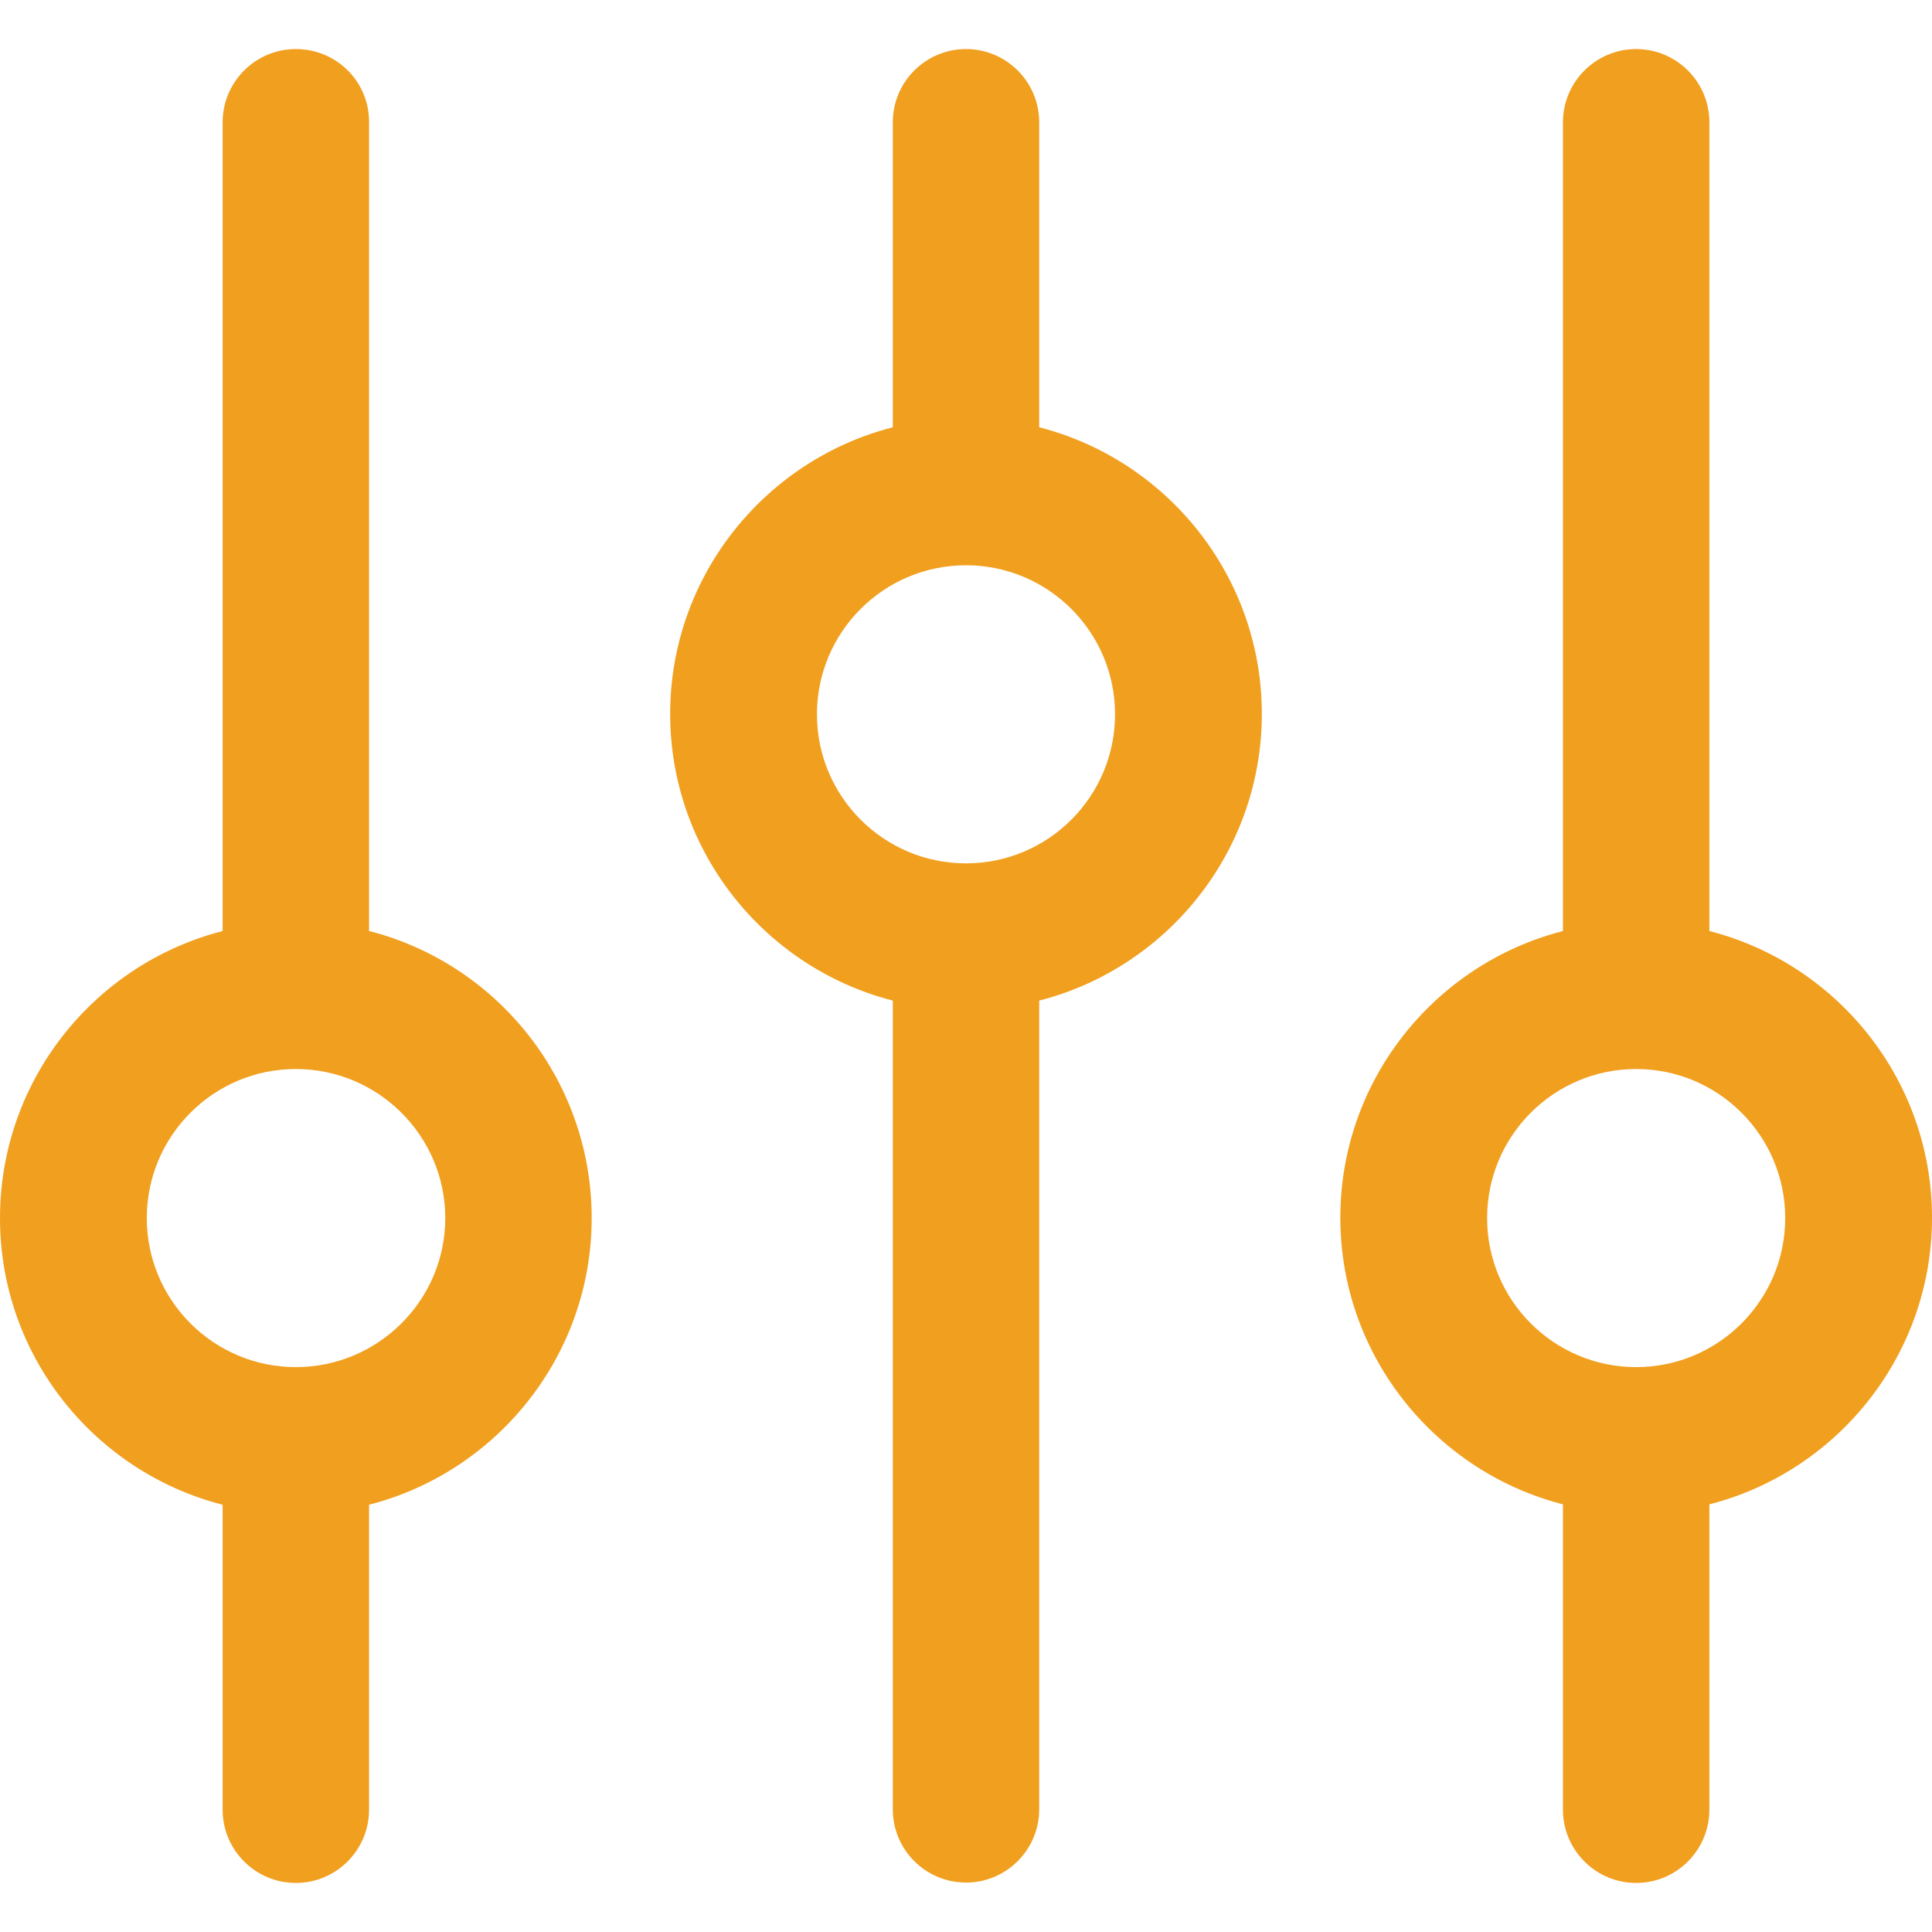
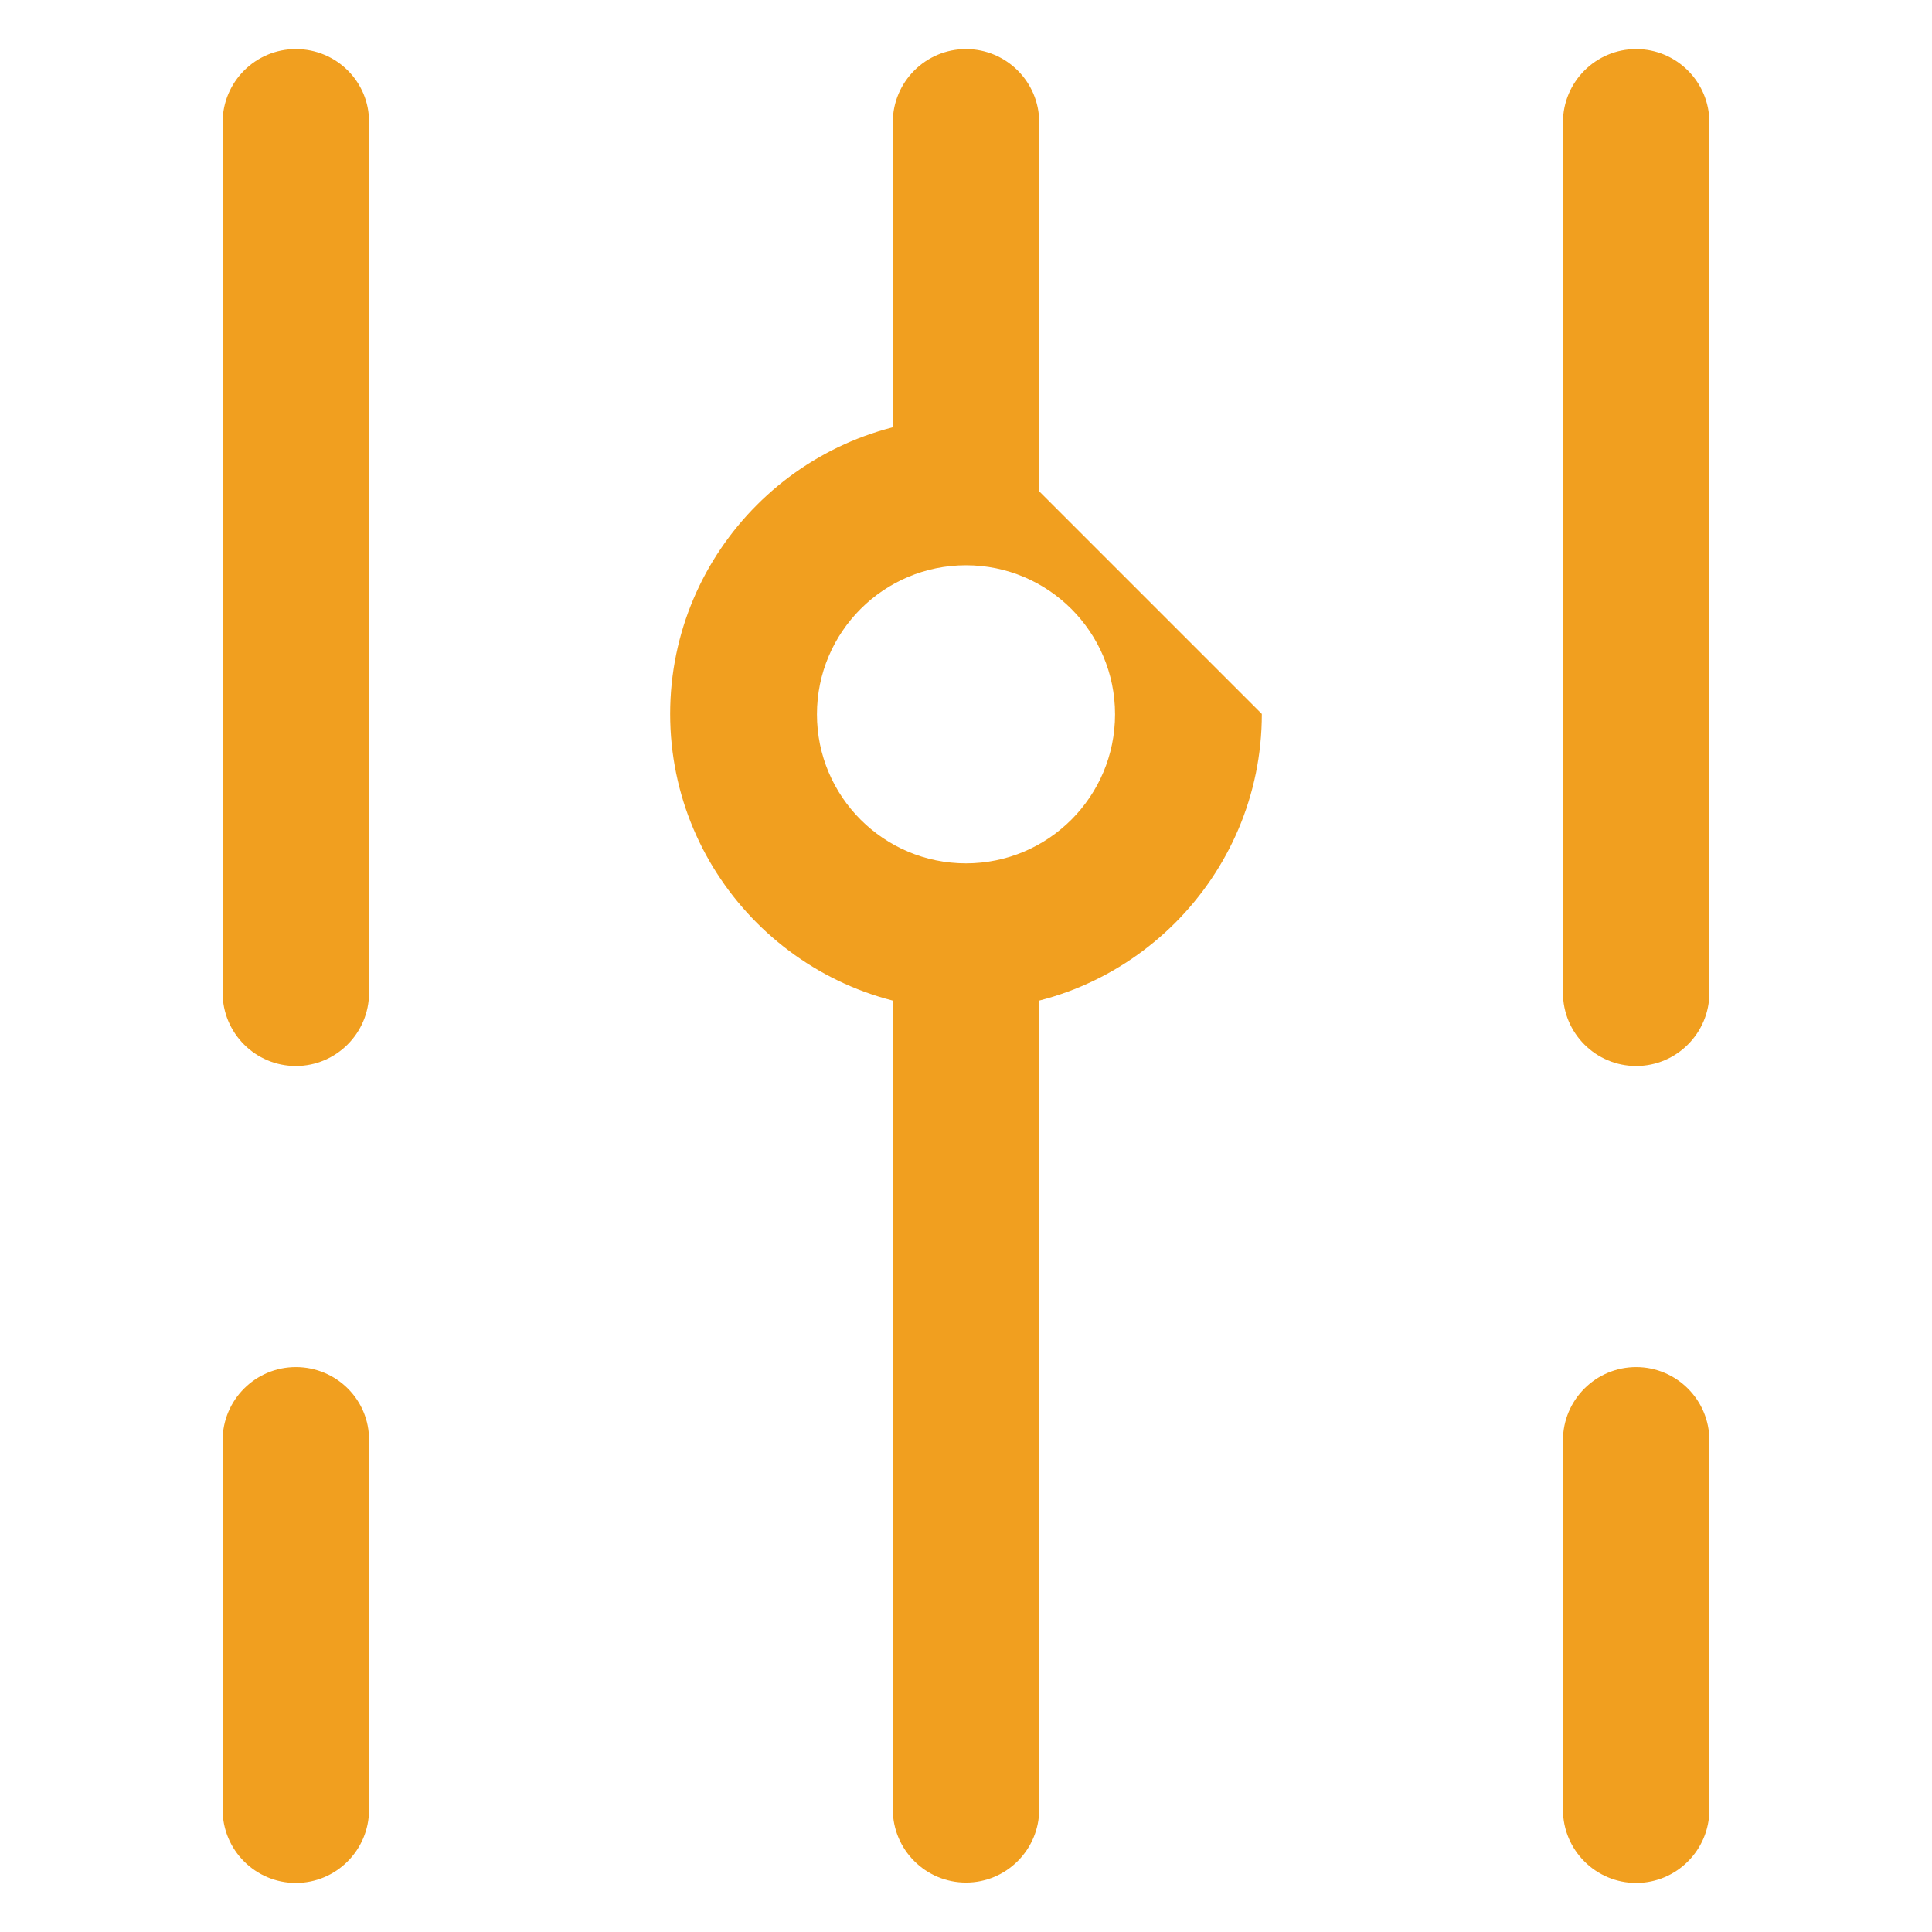
<svg xmlns="http://www.w3.org/2000/svg" version="1.1" id="Capa_1" x="0px" y="0px" viewBox="0 0 512 512" style="enable-background:new 0 0 512 512;" xml:space="preserve">
  <style type="text/css">
	.st0{fill:#F19F1F;}
</style>
  <g>
    <g>
-       <path class="st0" d="M256,110.8c-43.2,0-78.4,35.2-78.4,78.4s35.2,78.4,78.4,78.4s78.4-35.2,78.4-78.4    C334.4,146,299.2,110.8,256,110.8z M256,228.8c-21.8,0-39.5-17.7-39.5-39.5c0-21.8,17.7-39.5,39.5-39.5    c21.8,0,39.5,17.7,39.5,39.5S277.8,228.8,256,228.8z" />
+       <path class="st0" d="M256,110.8c-43.2,0-78.4,35.2-78.4,78.4s35.2,78.4,78.4,78.4s78.4-35.2,78.4-78.4    z M256,228.8c-21.8,0-39.5-17.7-39.5-39.5c0-21.8,17.7-39.5,39.5-39.5    c21.8,0,39.5,17.7,39.5,39.5S277.8,228.8,256,228.8z" />
    </g>
  </g>
  <g>
    <g>
      <path class="st0" d="M256,229.4c-10.7,0-19.4,8.7-19.4,19.4v230.7c0,10.7,8.7,19.4,19.4,19.4c10.7,0,19.4-8.7,19.4-19.4V248.9    C275.4,238.1,266.7,229.4,256,229.4z" />
    </g>
  </g>
  <g>
    <g>
      <path class="st0" d="M256,13c-10.7,0-19.4,8.7-19.4,19.4v97.9c0,10.7,8.7,19.4,19.4,19.4c10.7,0,19.4-8.7,19.4-19.4V32.4    C275.4,21.7,266.7,13,256,13z" />
    </g>
  </g>
  <g>
    <g>
-       <path class="st0" d="M433.6,244.3c-43.2,0-78.4,35.2-78.4,78.4s35.2,78.4,78.4,78.4c43.2,0,78.4-35.2,78.4-78.4    C512,279.5,476.8,244.3,433.6,244.3z M433.6,362.3c-21.8,0-39.5-17.7-39.5-39.5s17.7-39.5,39.5-39.5s39.5,17.7,39.5,39.5    C473.1,344.6,455.4,362.3,433.6,362.3z" />
-     </g>
+       </g>
  </g>
  <g>
    <g>
      <path class="st0" d="M433.6,362.3c-10.7,0-19.4,8.7-19.4,19.4v97.9c0,10.7,8.7,19.4,19.4,19.4c10.7,0,19.4-8.7,19.4-19.4v-97.9    C453,371,444.3,362.3,433.6,362.3z" />
    </g>
  </g>
  <g>
    <g>
      <path class="st0" d="M433.6,13c-10.7,0-19.4,8.7-19.4,19.4v230.7c0,10.7,8.7,19.4,19.4,19.4c10.7,0,19.4-8.7,19.4-19.4V32.4    C453,21.7,444.3,13,433.6,13z" />
    </g>
  </g>
  <g>
    <g>
-       <path class="st0" d="M78.4,244.3C35.2,244.3,0,279.5,0,322.8s35.2,78.4,78.4,78.4s78.4-35.2,78.4-78.4    C156.8,279.5,121.7,244.3,78.4,244.3z M78.4,362.3c-21.8,0-39.5-17.7-39.5-39.5s17.7-39.5,39.5-39.5S118,301,118,322.8    C118,344.6,100.2,362.3,78.4,362.3z" />
-     </g>
+       </g>
  </g>
  <g>
    <g>
      <path class="st0" d="M78.4,362.3c-10.7,0-19.4,8.7-19.4,19.4v97.9c0,10.7,8.7,19.4,19.4,19.4s19.4-8.7,19.4-19.4v-97.9    C97.9,371,89.2,362.3,78.4,362.3z" />
    </g>
  </g>
  <g>
    <g>
      <path class="st0" d="M78.4,13C67.7,13,59,21.7,59,32.4v230.7c0,10.7,8.7,19.4,19.4,19.4s19.4-8.7,19.4-19.4V32.4    C97.9,21.7,89.2,13,78.4,13z" />
    </g>
  </g>
</svg>